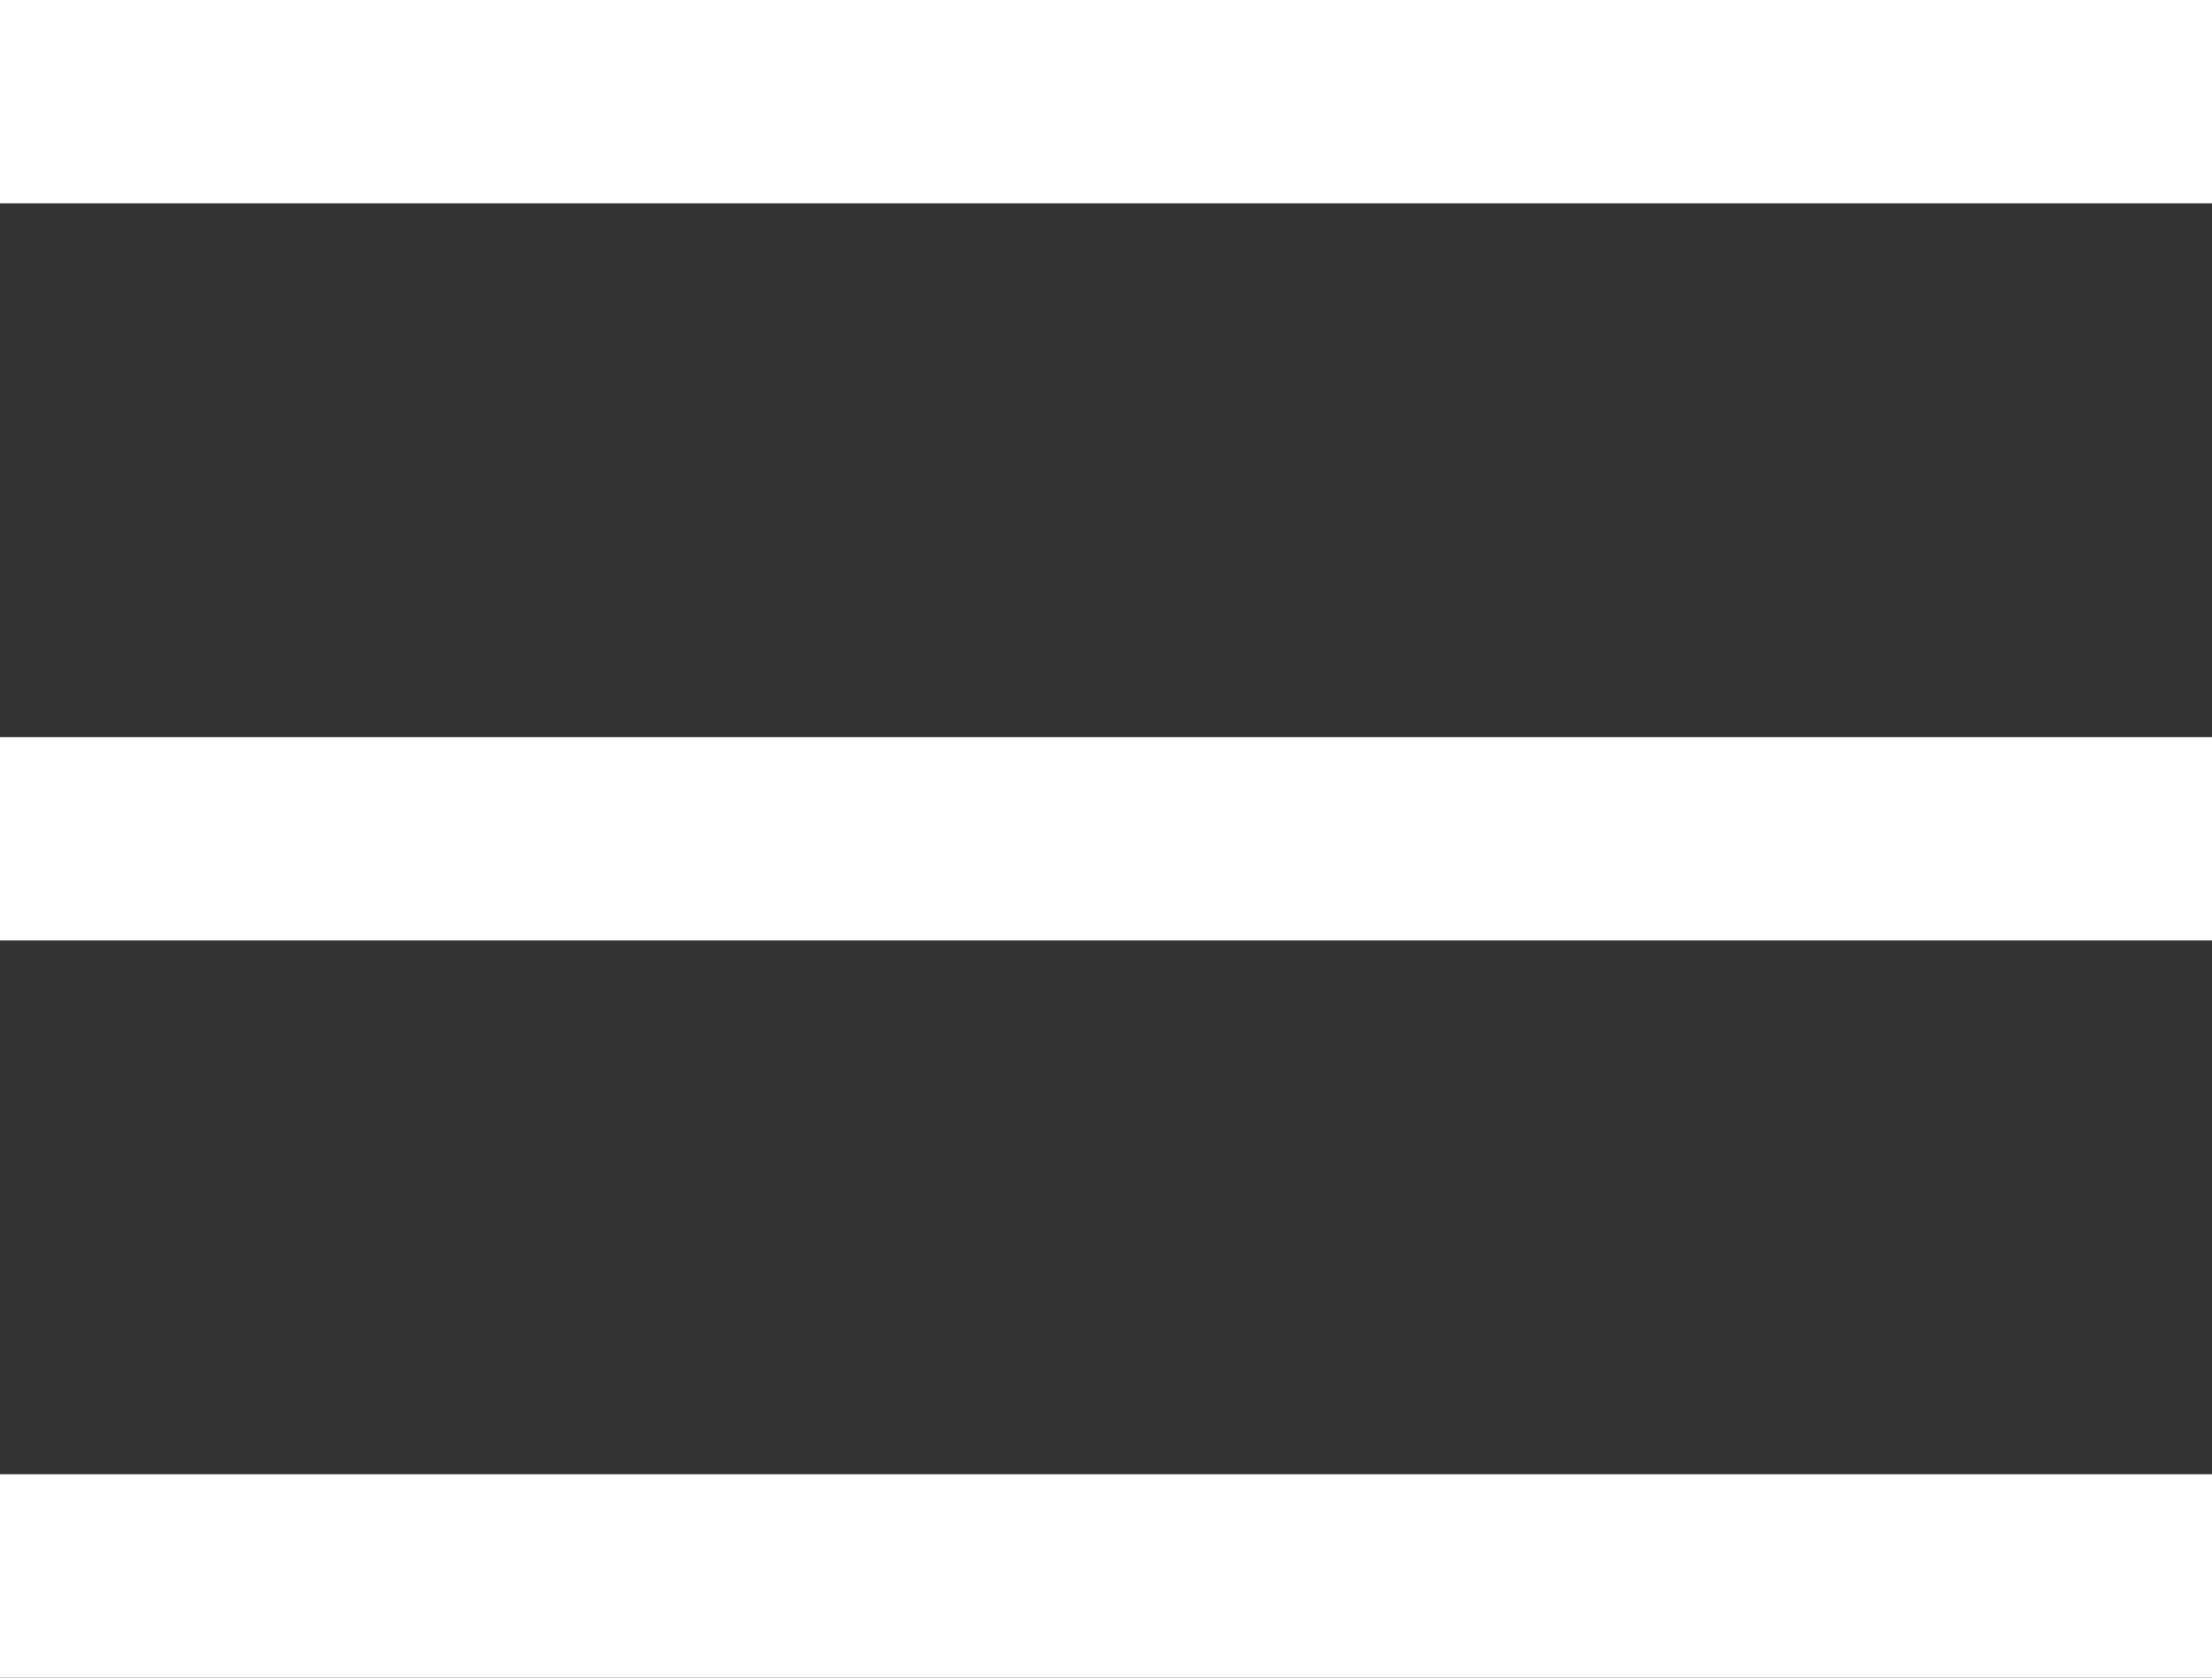
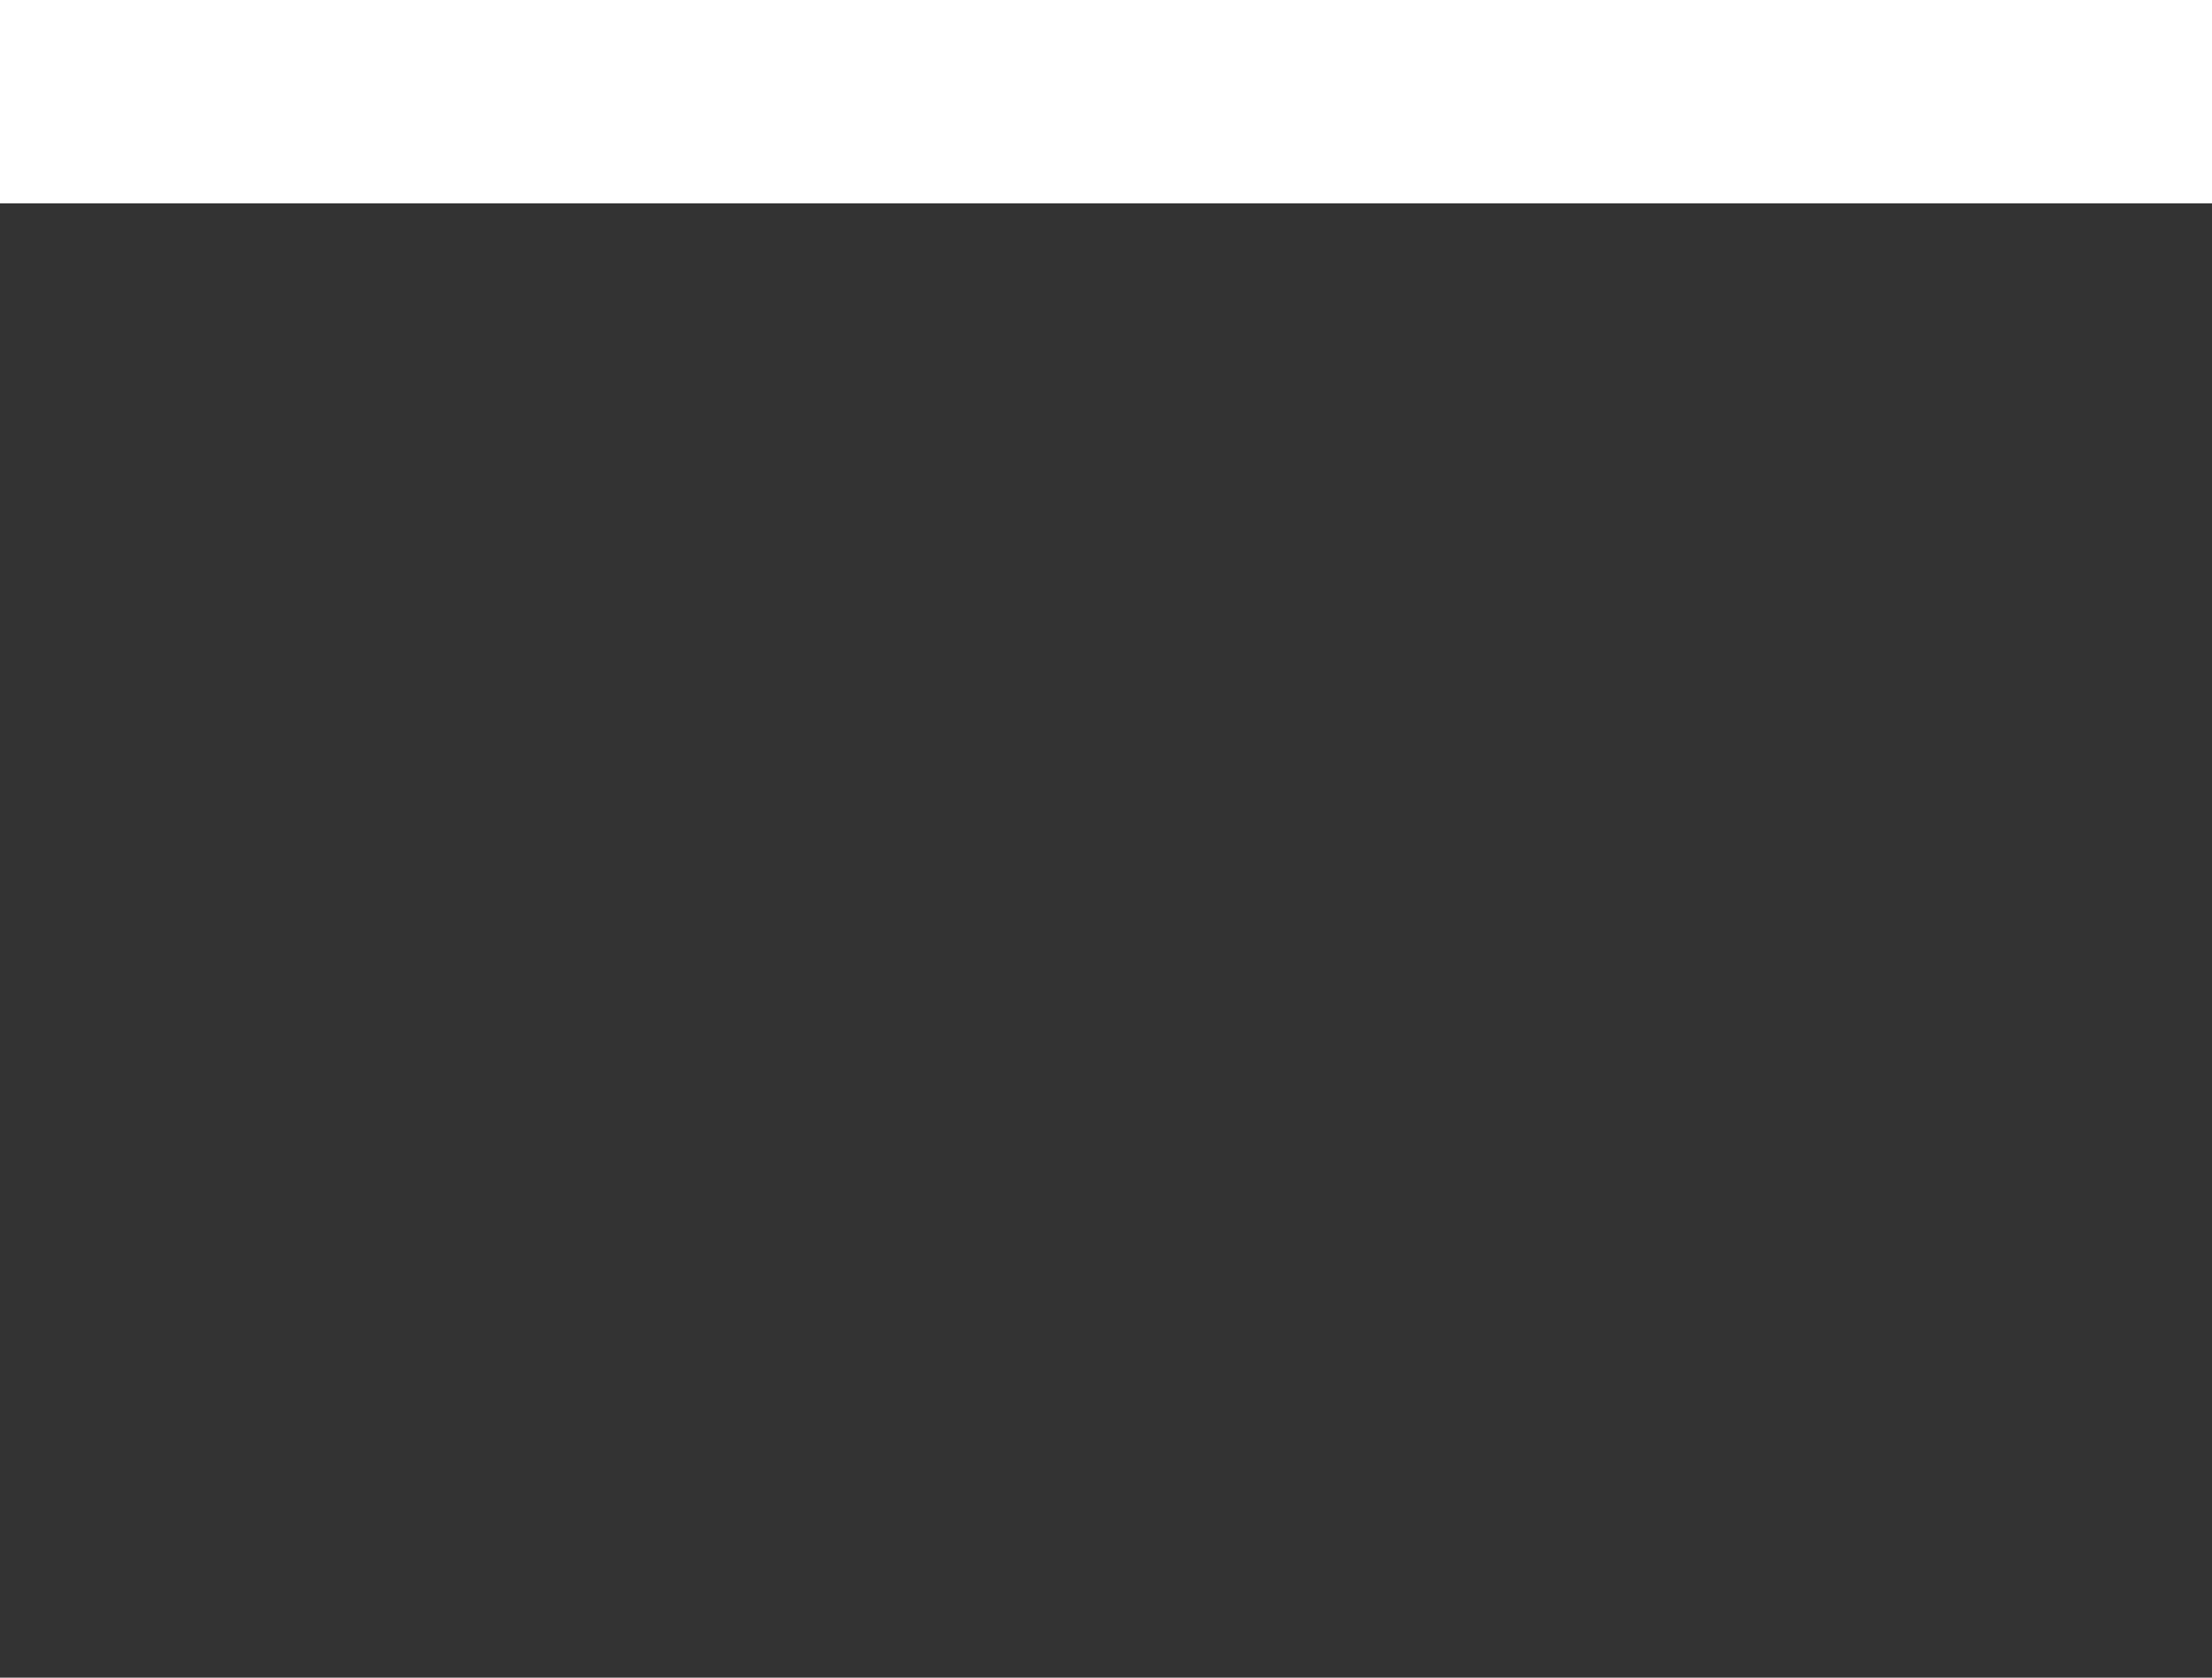
<svg xmlns="http://www.w3.org/2000/svg" version="1.1" id="Layer_1" x="0px" y="0px" width="32.999px" height="25.034px" viewBox="0 0 32.999 25.034" enable-background="new 0 0 32.999 25.034" xml:space="preserve">
  <rect x="0" y="0" width="32.999" height="25.034" fill="#333333" stroke="none" />
  <rect fill="#FFFFFF" width="32.999" height="3.034" />
-   <rect y="10.999" fill="#FFFFFF" width="32.999" height="3.035" />
-   <rect y="21.999" fill="#FFFFFF" width="32.999" height="3.035" />
</svg>